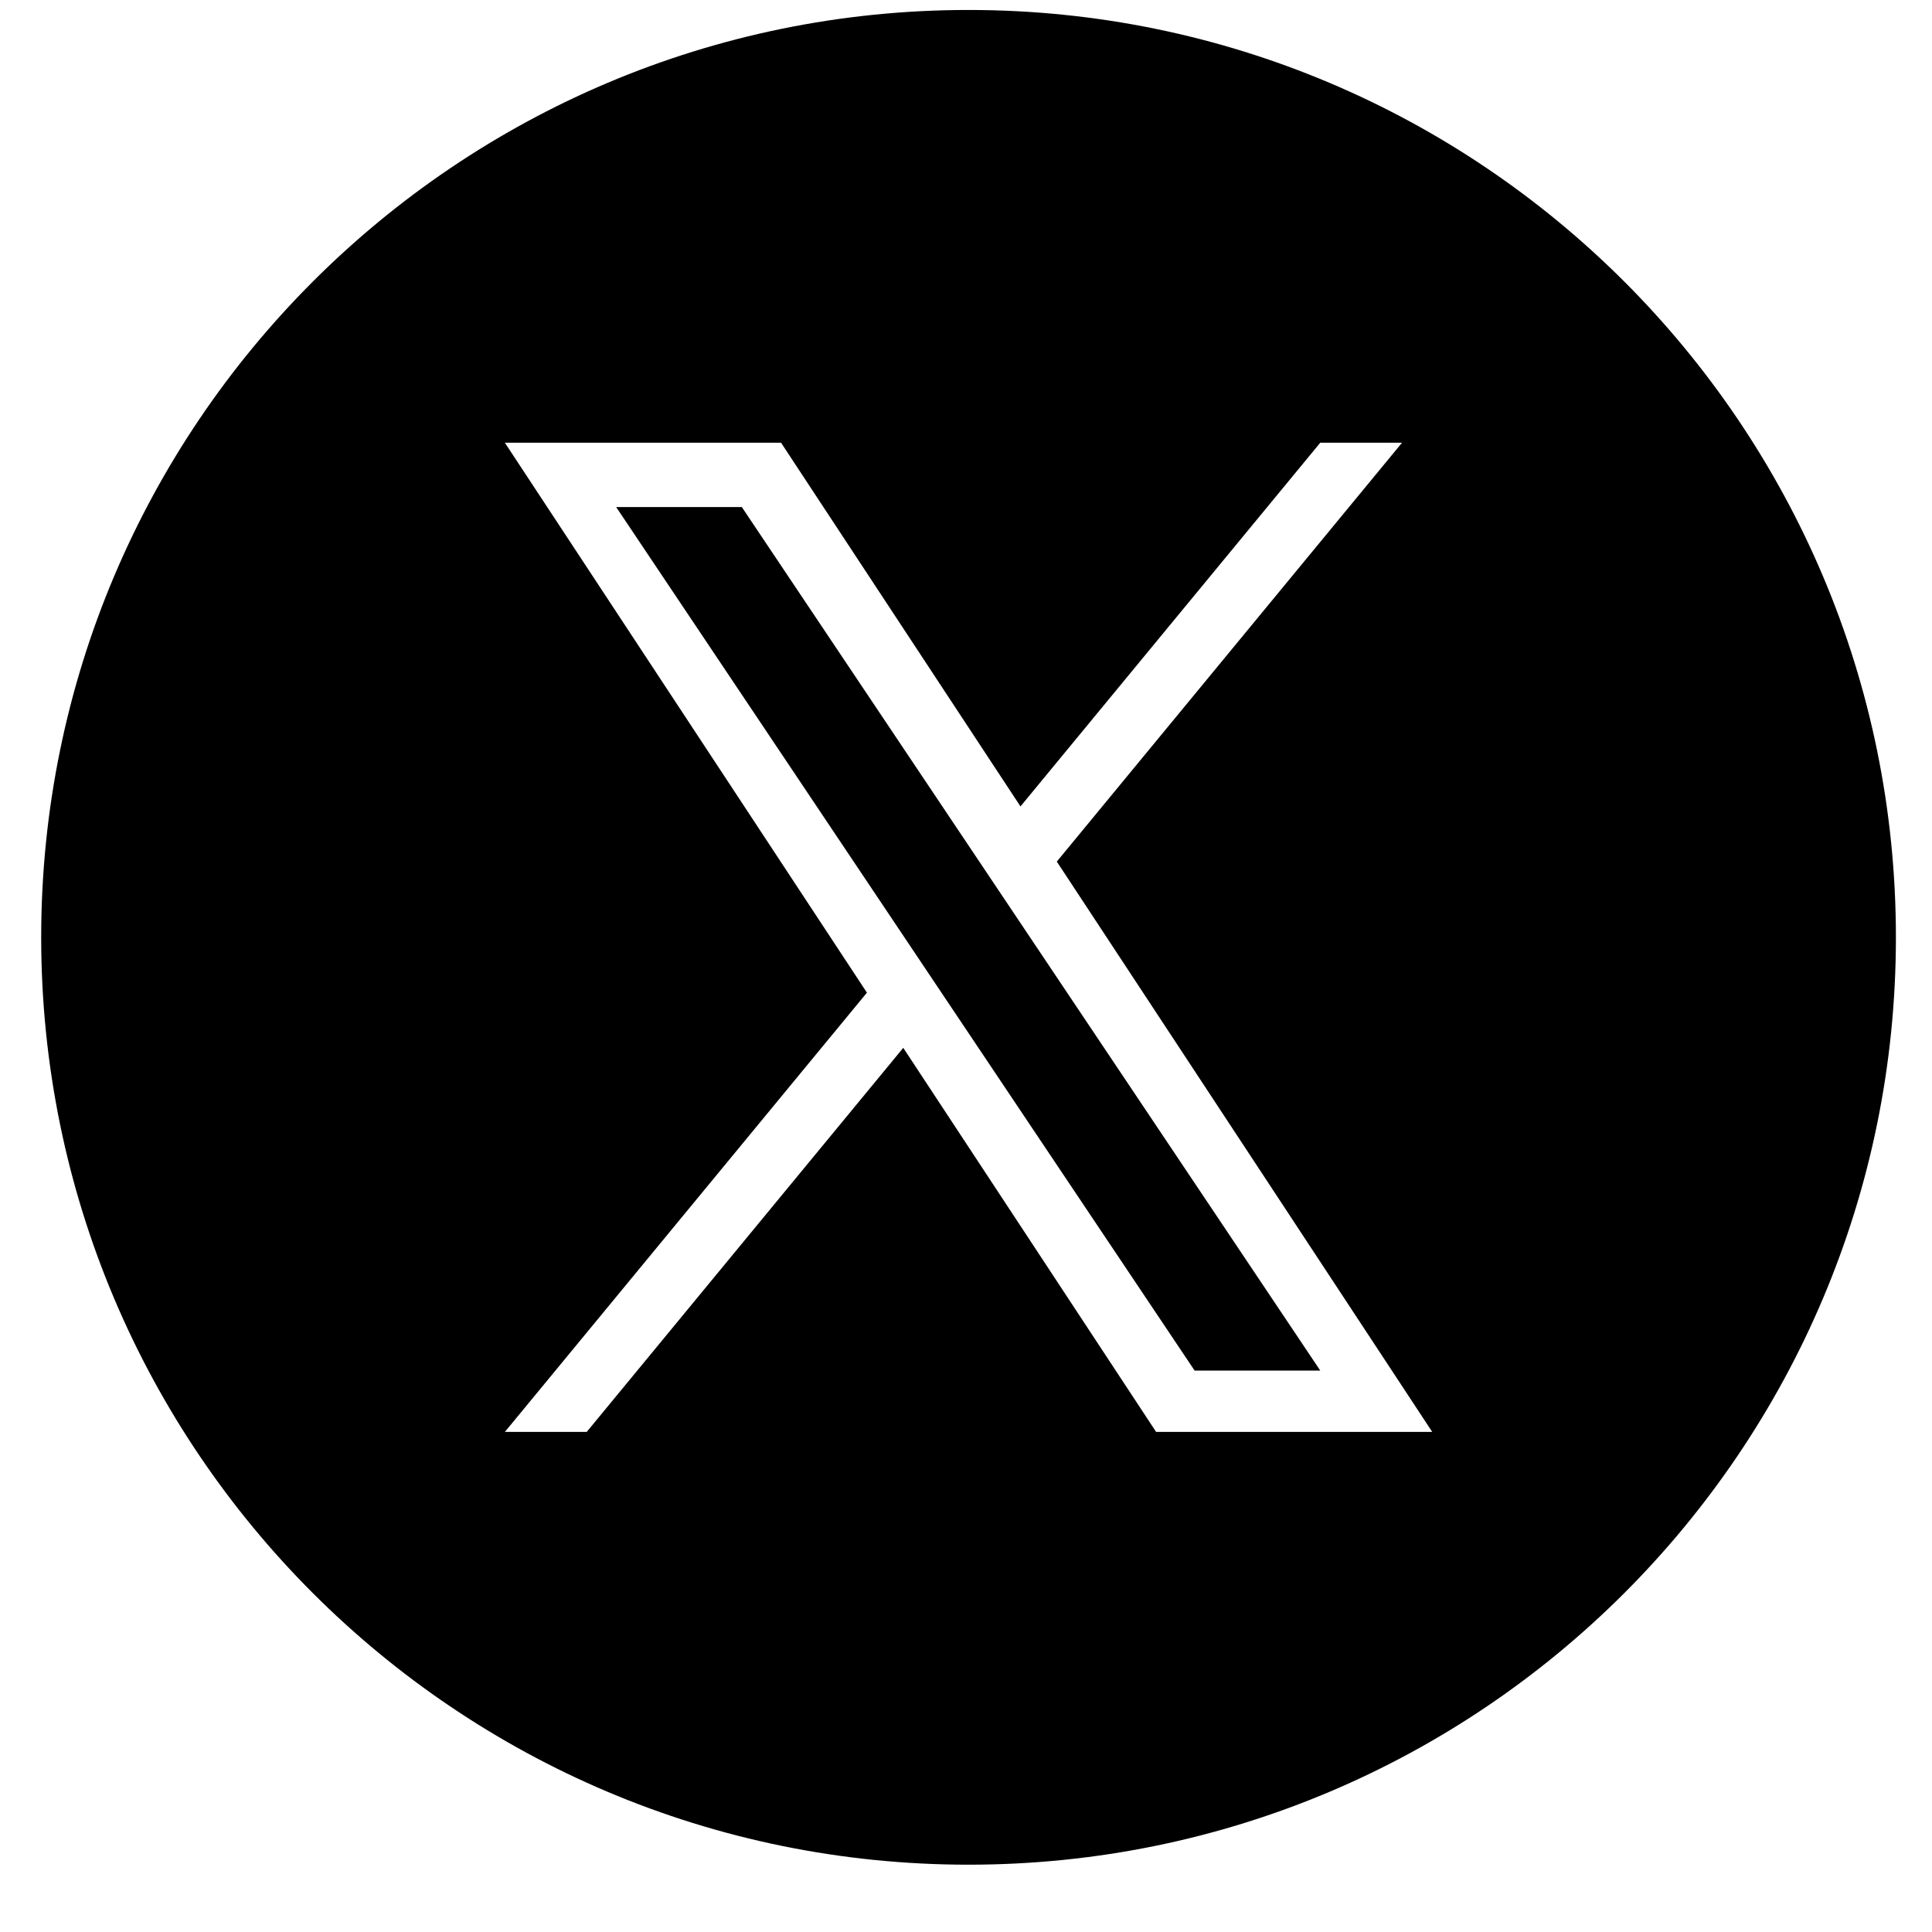
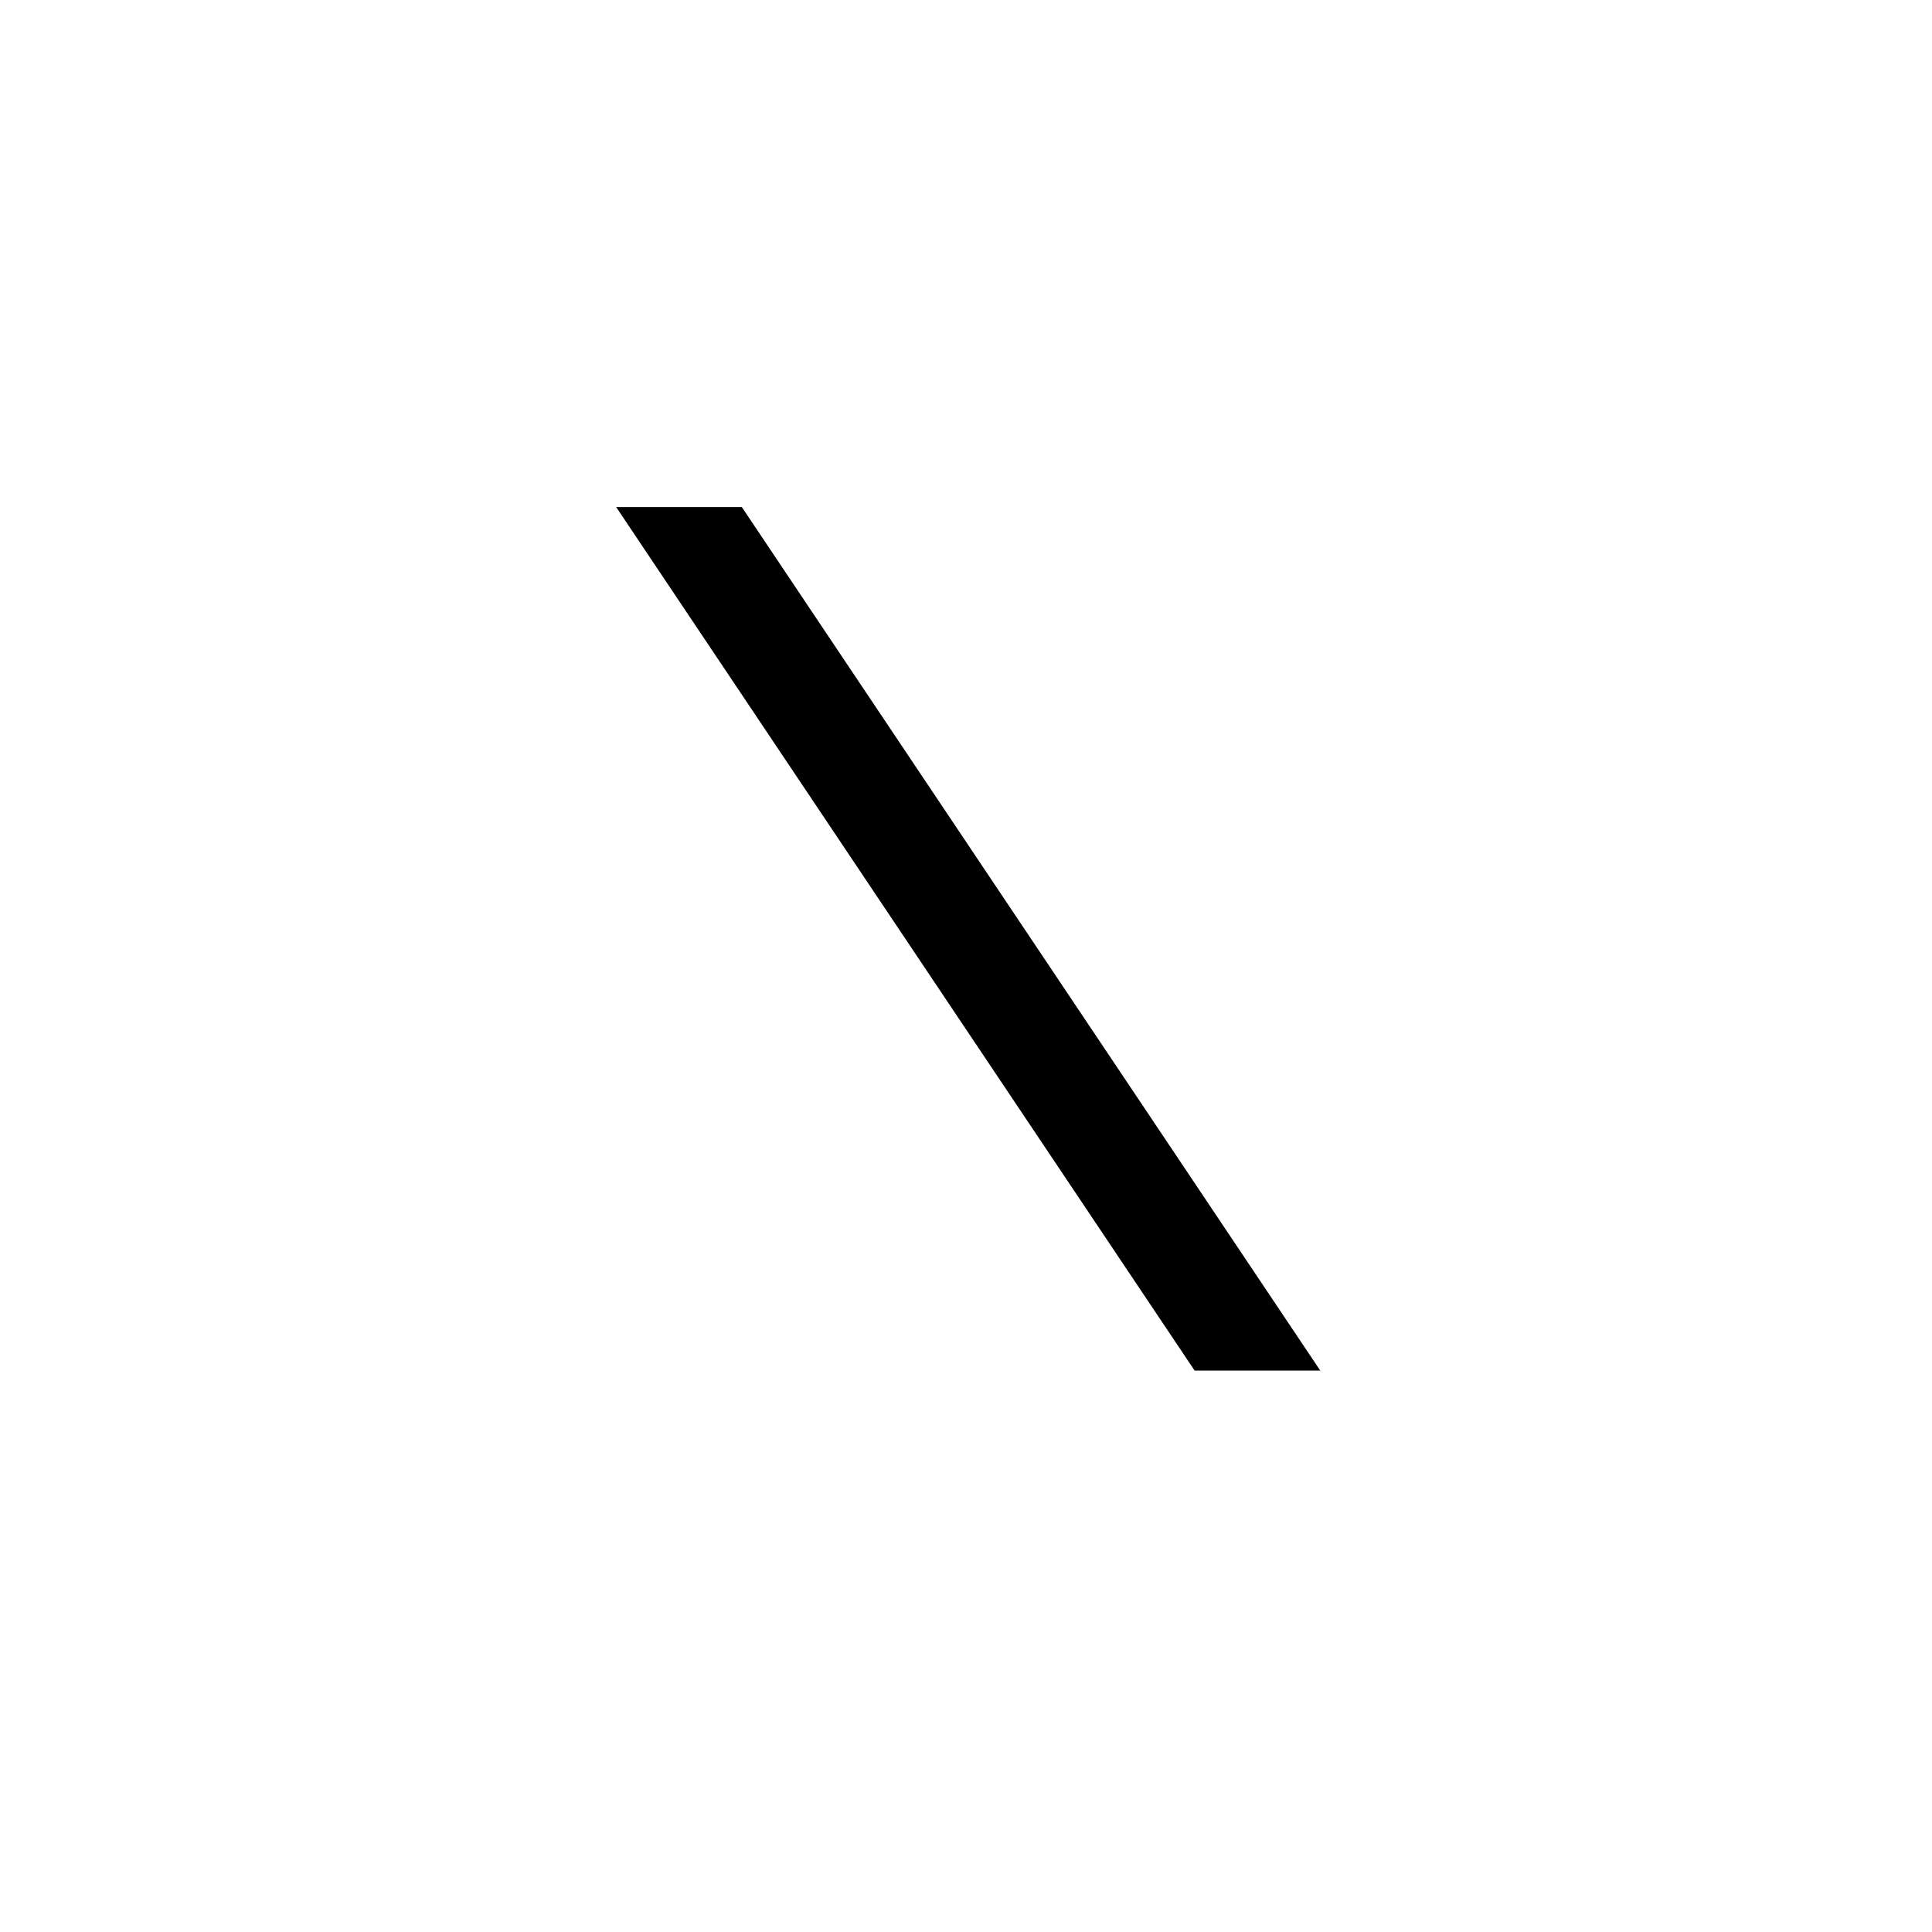
<svg xmlns="http://www.w3.org/2000/svg" width="25" height="25" viewBox="0 0 25 25" fill="none">
  <path d="M15.458 17.735H17.084L9.599 6.561H7.973L15.458 17.735Z" fill="black" />
-   <path fill-rule="evenodd" clip-rule="evenodd" d="M12.533 24.129C19.161 24.129 24.533 18.757 24.533 12.129C24.533 5.502 19.161 0.129 12.533 0.129C5.906 0.129 0.533 5.502 0.533 12.129C0.533 18.757 5.906 24.129 12.533 24.129ZM18.142 5.729L13.675 11.149L18.533 18.529H14.96L11.688 13.559L7.592 18.529H6.533L11.218 12.845L6.533 5.729H10.107L13.205 10.435L17.084 5.729H18.142Z" fill="black" />
</svg>